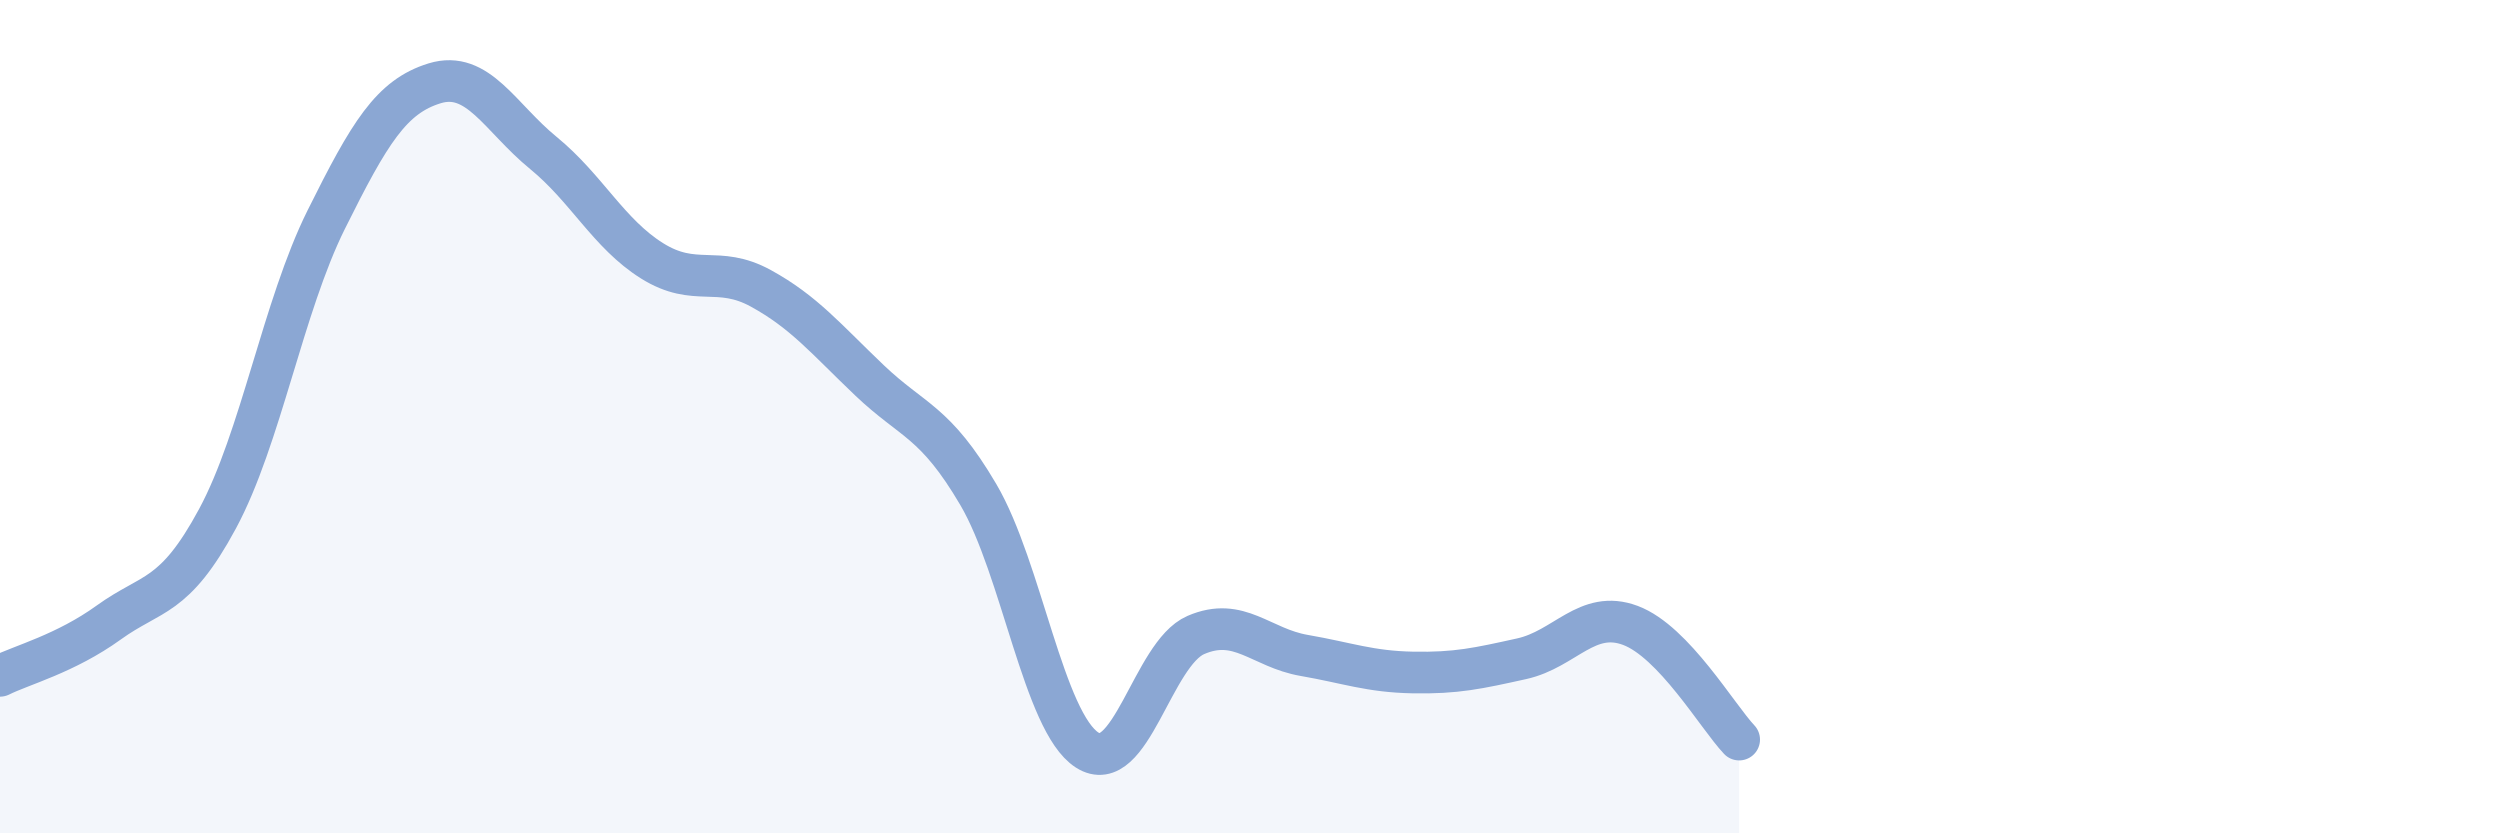
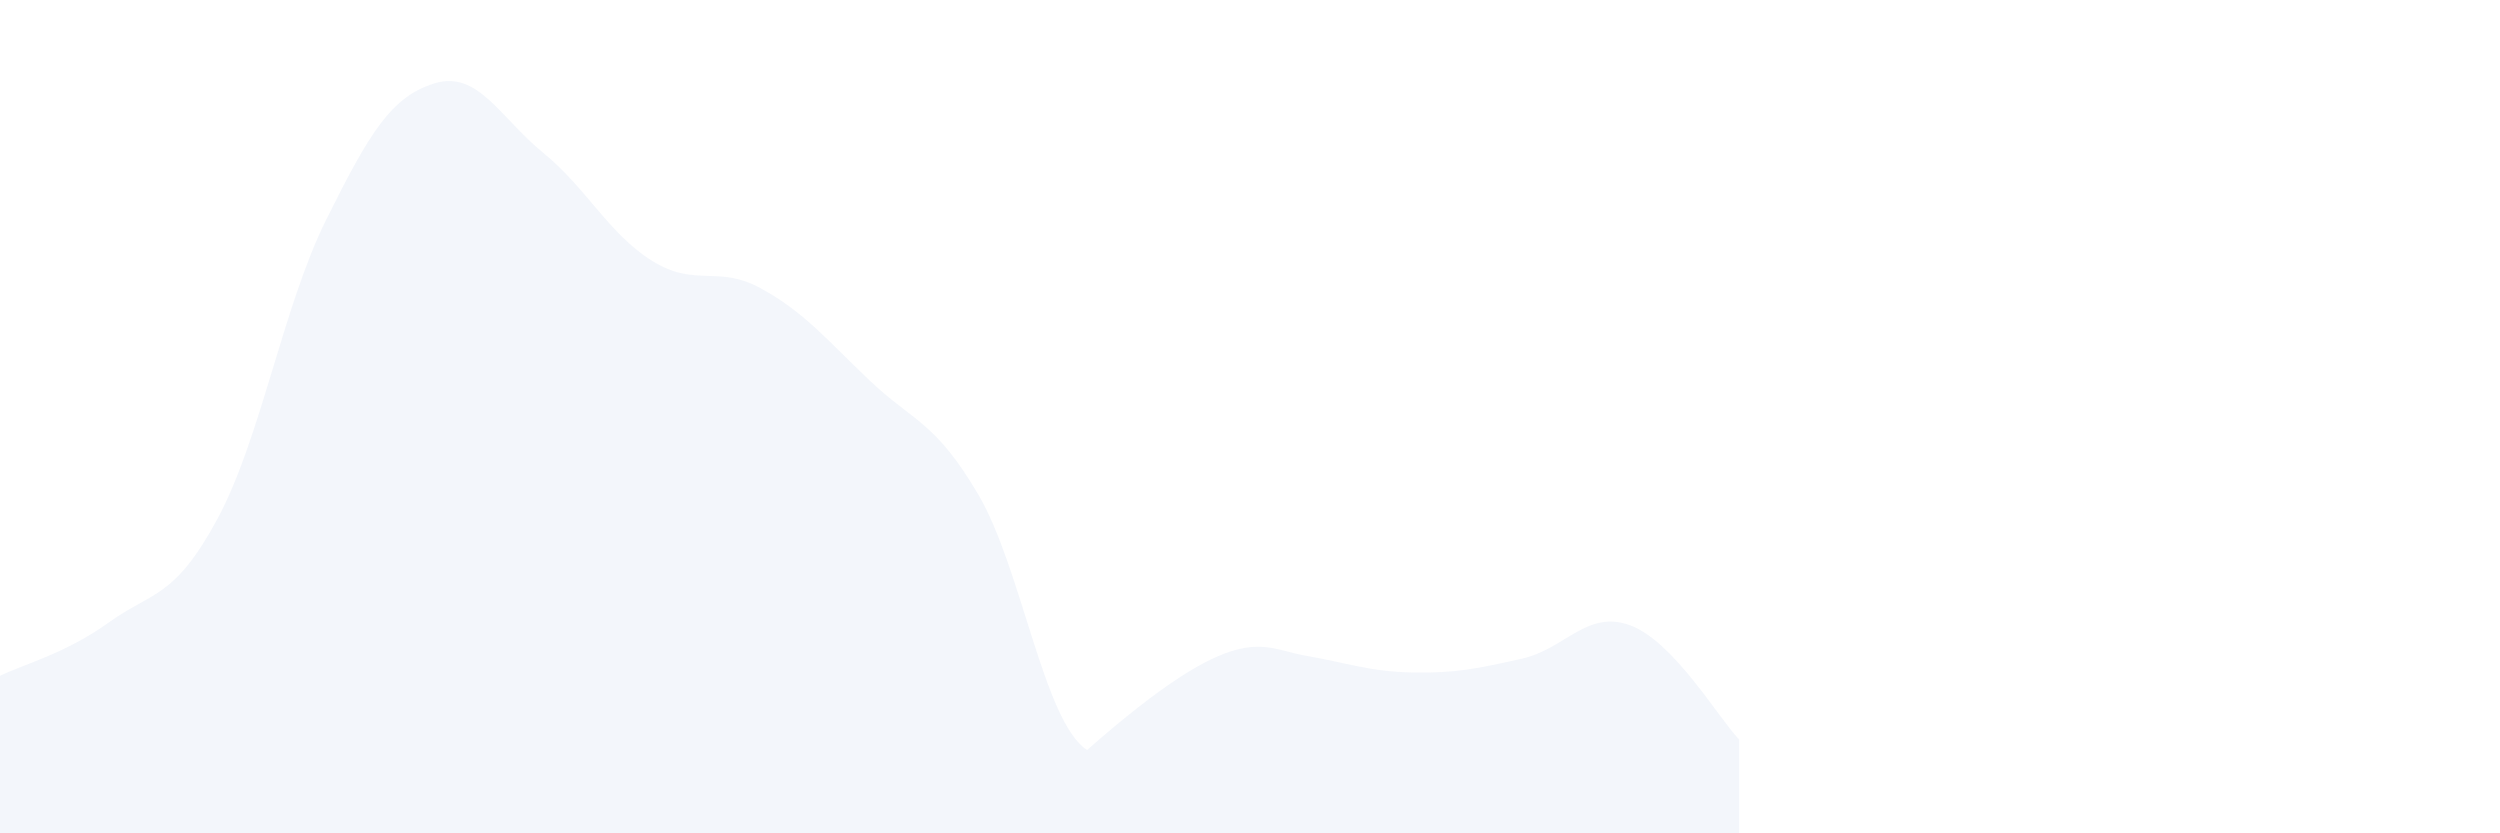
<svg xmlns="http://www.w3.org/2000/svg" width="60" height="20" viewBox="0 0 60 20">
-   <path d="M 0,16.22 C 0.52,15.96 1.57,15.69 2.61,14.94 C 3.65,14.19 4.18,14.38 5.22,12.45 C 6.26,10.52 6.79,7.36 7.83,5.27 C 8.87,3.18 9.39,2.32 10.43,2 C 11.47,1.68 12,2.82 13.04,3.67 C 14.08,4.52 14.61,5.61 15.65,6.26 C 16.69,6.91 17.22,6.35 18.26,6.92 C 19.3,7.49 19.83,8.14 20.87,9.13 C 21.91,10.12 22.44,10.1 23.48,11.87 C 24.52,13.64 25.05,17.33 26.09,18 C 27.13,18.67 27.66,15.69 28.7,15.24 C 29.74,14.79 30.26,15.55 31.3,15.73 C 32.34,15.91 32.87,16.12 33.91,16.14 C 34.95,16.16 35.48,16.04 36.52,15.81 C 37.56,15.58 38.09,14.62 39.13,15.01 C 40.17,15.4 41.22,17.2 41.74,17.75L41.74 20L0 20Z" fill="#8ba7d3" opacity="0.1" stroke-linecap="round" stroke-linejoin="round" />
-   <path d="M 0,16.22 C 0.52,15.96 1.57,15.69 2.61,14.94 C 3.65,14.19 4.18,14.38 5.22,12.45 C 6.26,10.52 6.79,7.36 7.83,5.27 C 8.87,3.18 9.39,2.32 10.43,2 C 11.47,1.68 12,2.82 13.04,3.67 C 14.08,4.52 14.61,5.61 15.65,6.26 C 16.69,6.91 17.22,6.35 18.26,6.92 C 19.3,7.49 19.83,8.14 20.87,9.13 C 21.91,10.12 22.44,10.1 23.48,11.87 C 24.52,13.64 25.05,17.33 26.09,18 C 27.13,18.67 27.66,15.69 28.7,15.24 C 29.74,14.79 30.26,15.55 31.3,15.73 C 32.34,15.91 32.87,16.12 33.91,16.14 C 34.95,16.16 35.48,16.04 36.52,15.81 C 37.56,15.58 38.09,14.62 39.13,15.01 C 40.17,15.4 41.22,17.2 41.74,17.75" stroke="#8ba7d3" stroke-width="1" fill="none" stroke-linecap="round" stroke-linejoin="round" />
+   <path d="M 0,16.22 C 0.52,15.96 1.57,15.69 2.61,14.94 C 3.65,14.19 4.18,14.38 5.22,12.45 C 6.26,10.52 6.79,7.36 7.83,5.27 C 8.87,3.18 9.39,2.32 10.43,2 C 11.47,1.68 12,2.82 13.04,3.67 C 14.08,4.52 14.61,5.61 15.65,6.26 C 16.69,6.91 17.22,6.35 18.26,6.92 C 19.3,7.49 19.83,8.14 20.87,9.13 C 21.91,10.12 22.44,10.1 23.48,11.87 C 24.52,13.64 25.05,17.33 26.09,18 C 29.74,14.79 30.26,15.55 31.3,15.73 C 32.34,15.91 32.87,16.12 33.91,16.14 C 34.95,16.16 35.48,16.04 36.52,15.81 C 37.56,15.58 38.09,14.62 39.13,15.01 C 40.17,15.4 41.22,17.2 41.74,17.75L41.74 20L0 20Z" fill="#8ba7d3" opacity="0.1" stroke-linecap="round" stroke-linejoin="round" />
</svg>